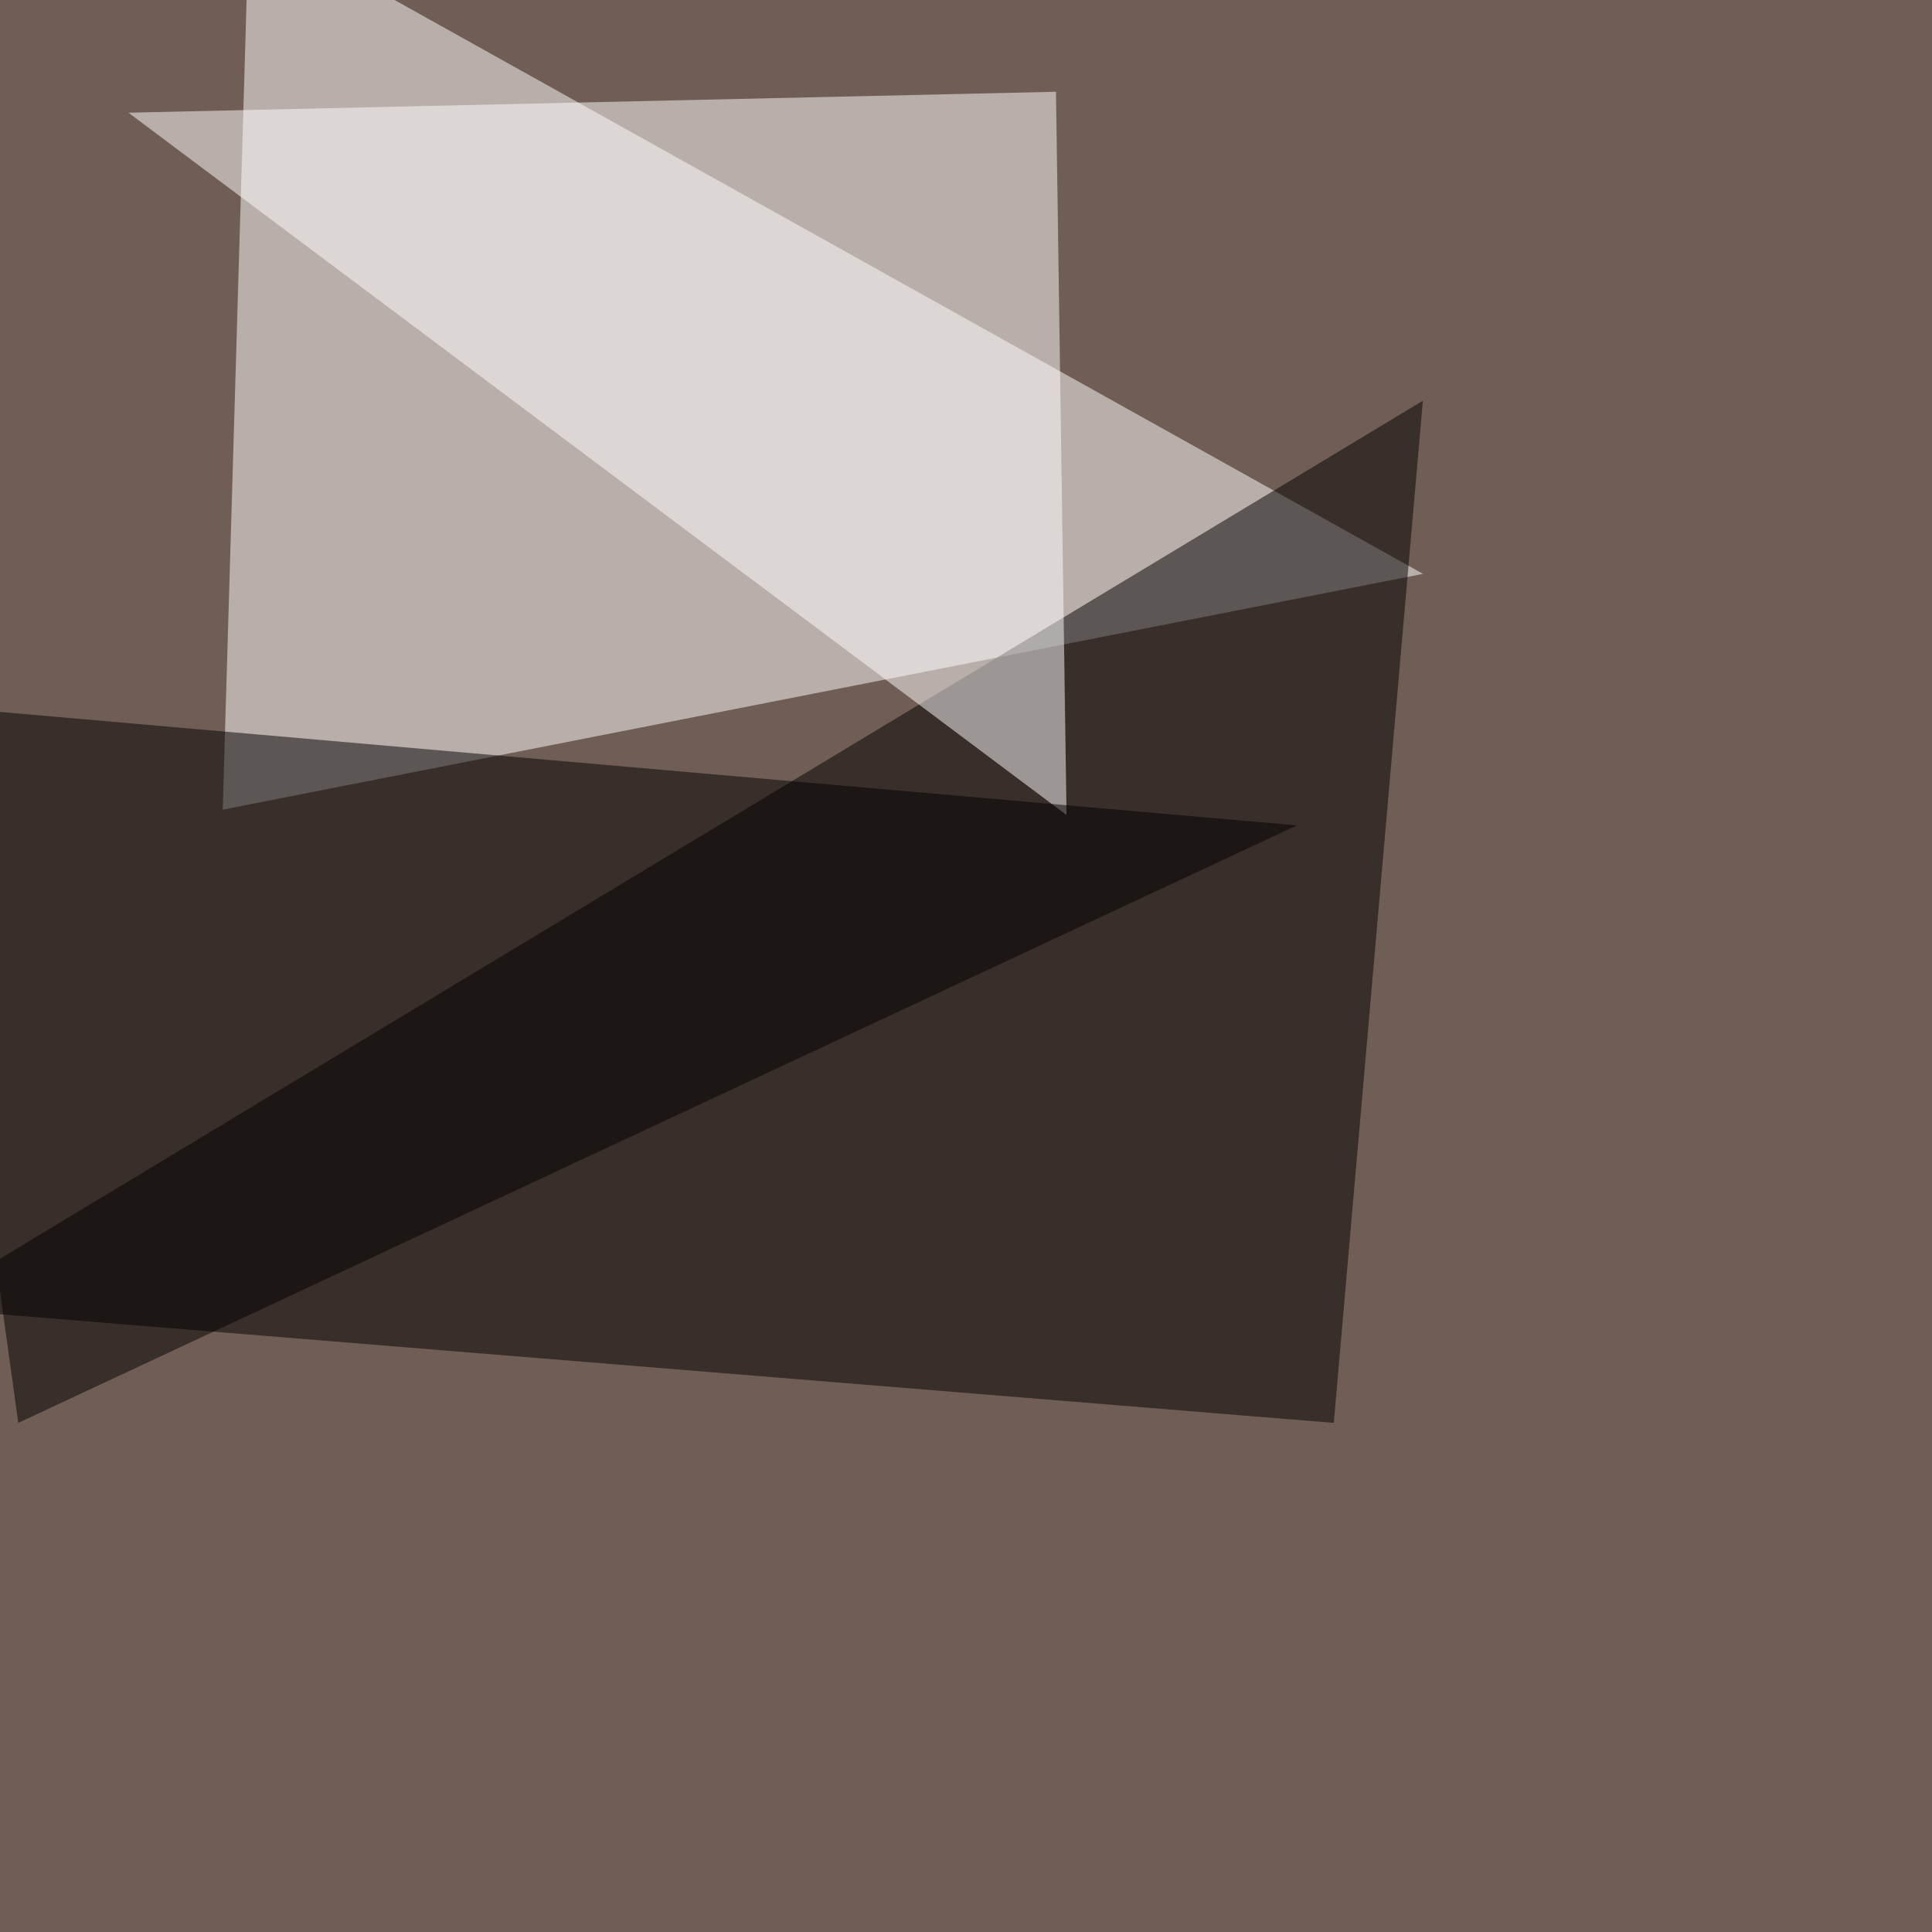
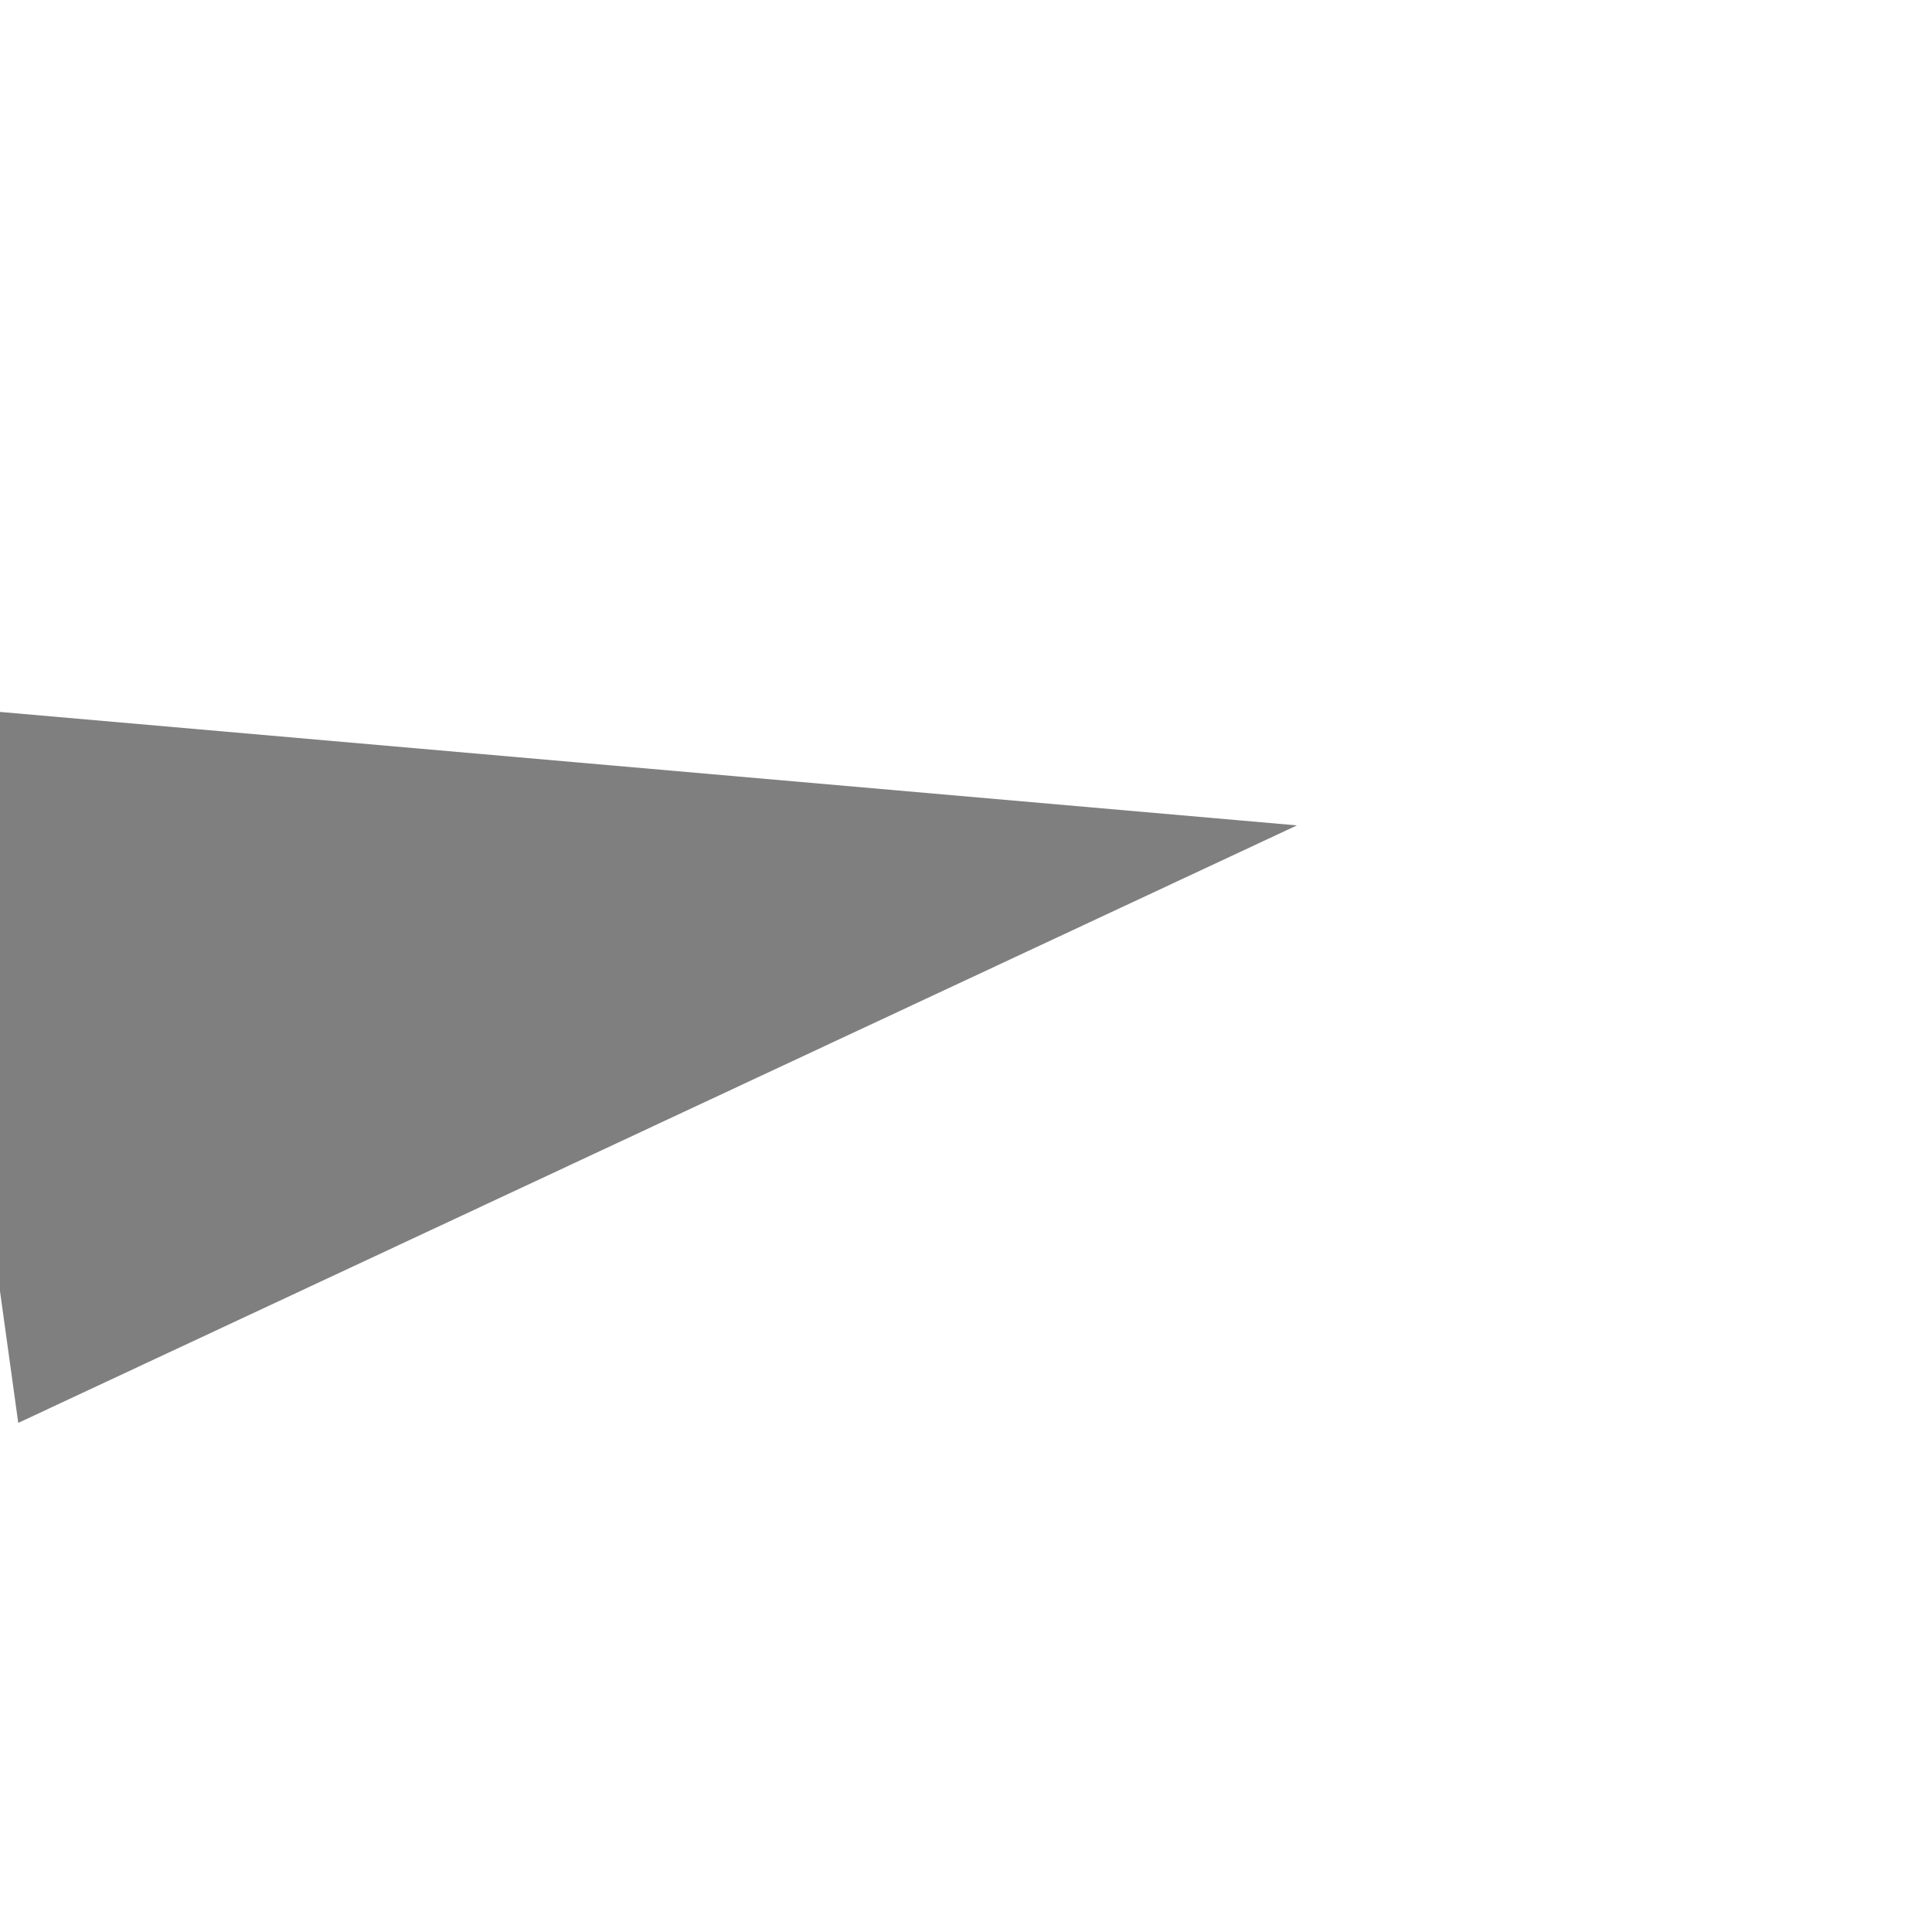
<svg xmlns="http://www.w3.org/2000/svg" width="1080" height="1080">
  <filter id="a">
    <feGaussianBlur stdDeviation="55" />
  </filter>
-   <rect width="100%" height="100%" fill="#705e56" />
  <g filter="url(#a)">
    <g fill-opacity=".5">
      <path fill="#fff" d="M139.2-45.4l-14.7 498 671-131.8z" />
-       <path d="M745.6 795.4l-791-64.4 840.8-507z" />
-       <path fill="#fff" d="M590.3 51.3l5.9 404.3L71.8 63z" />
      <path d="M-45.4 394L725 461.4l-714.8 334z" />
    </g>
  </g>
</svg>